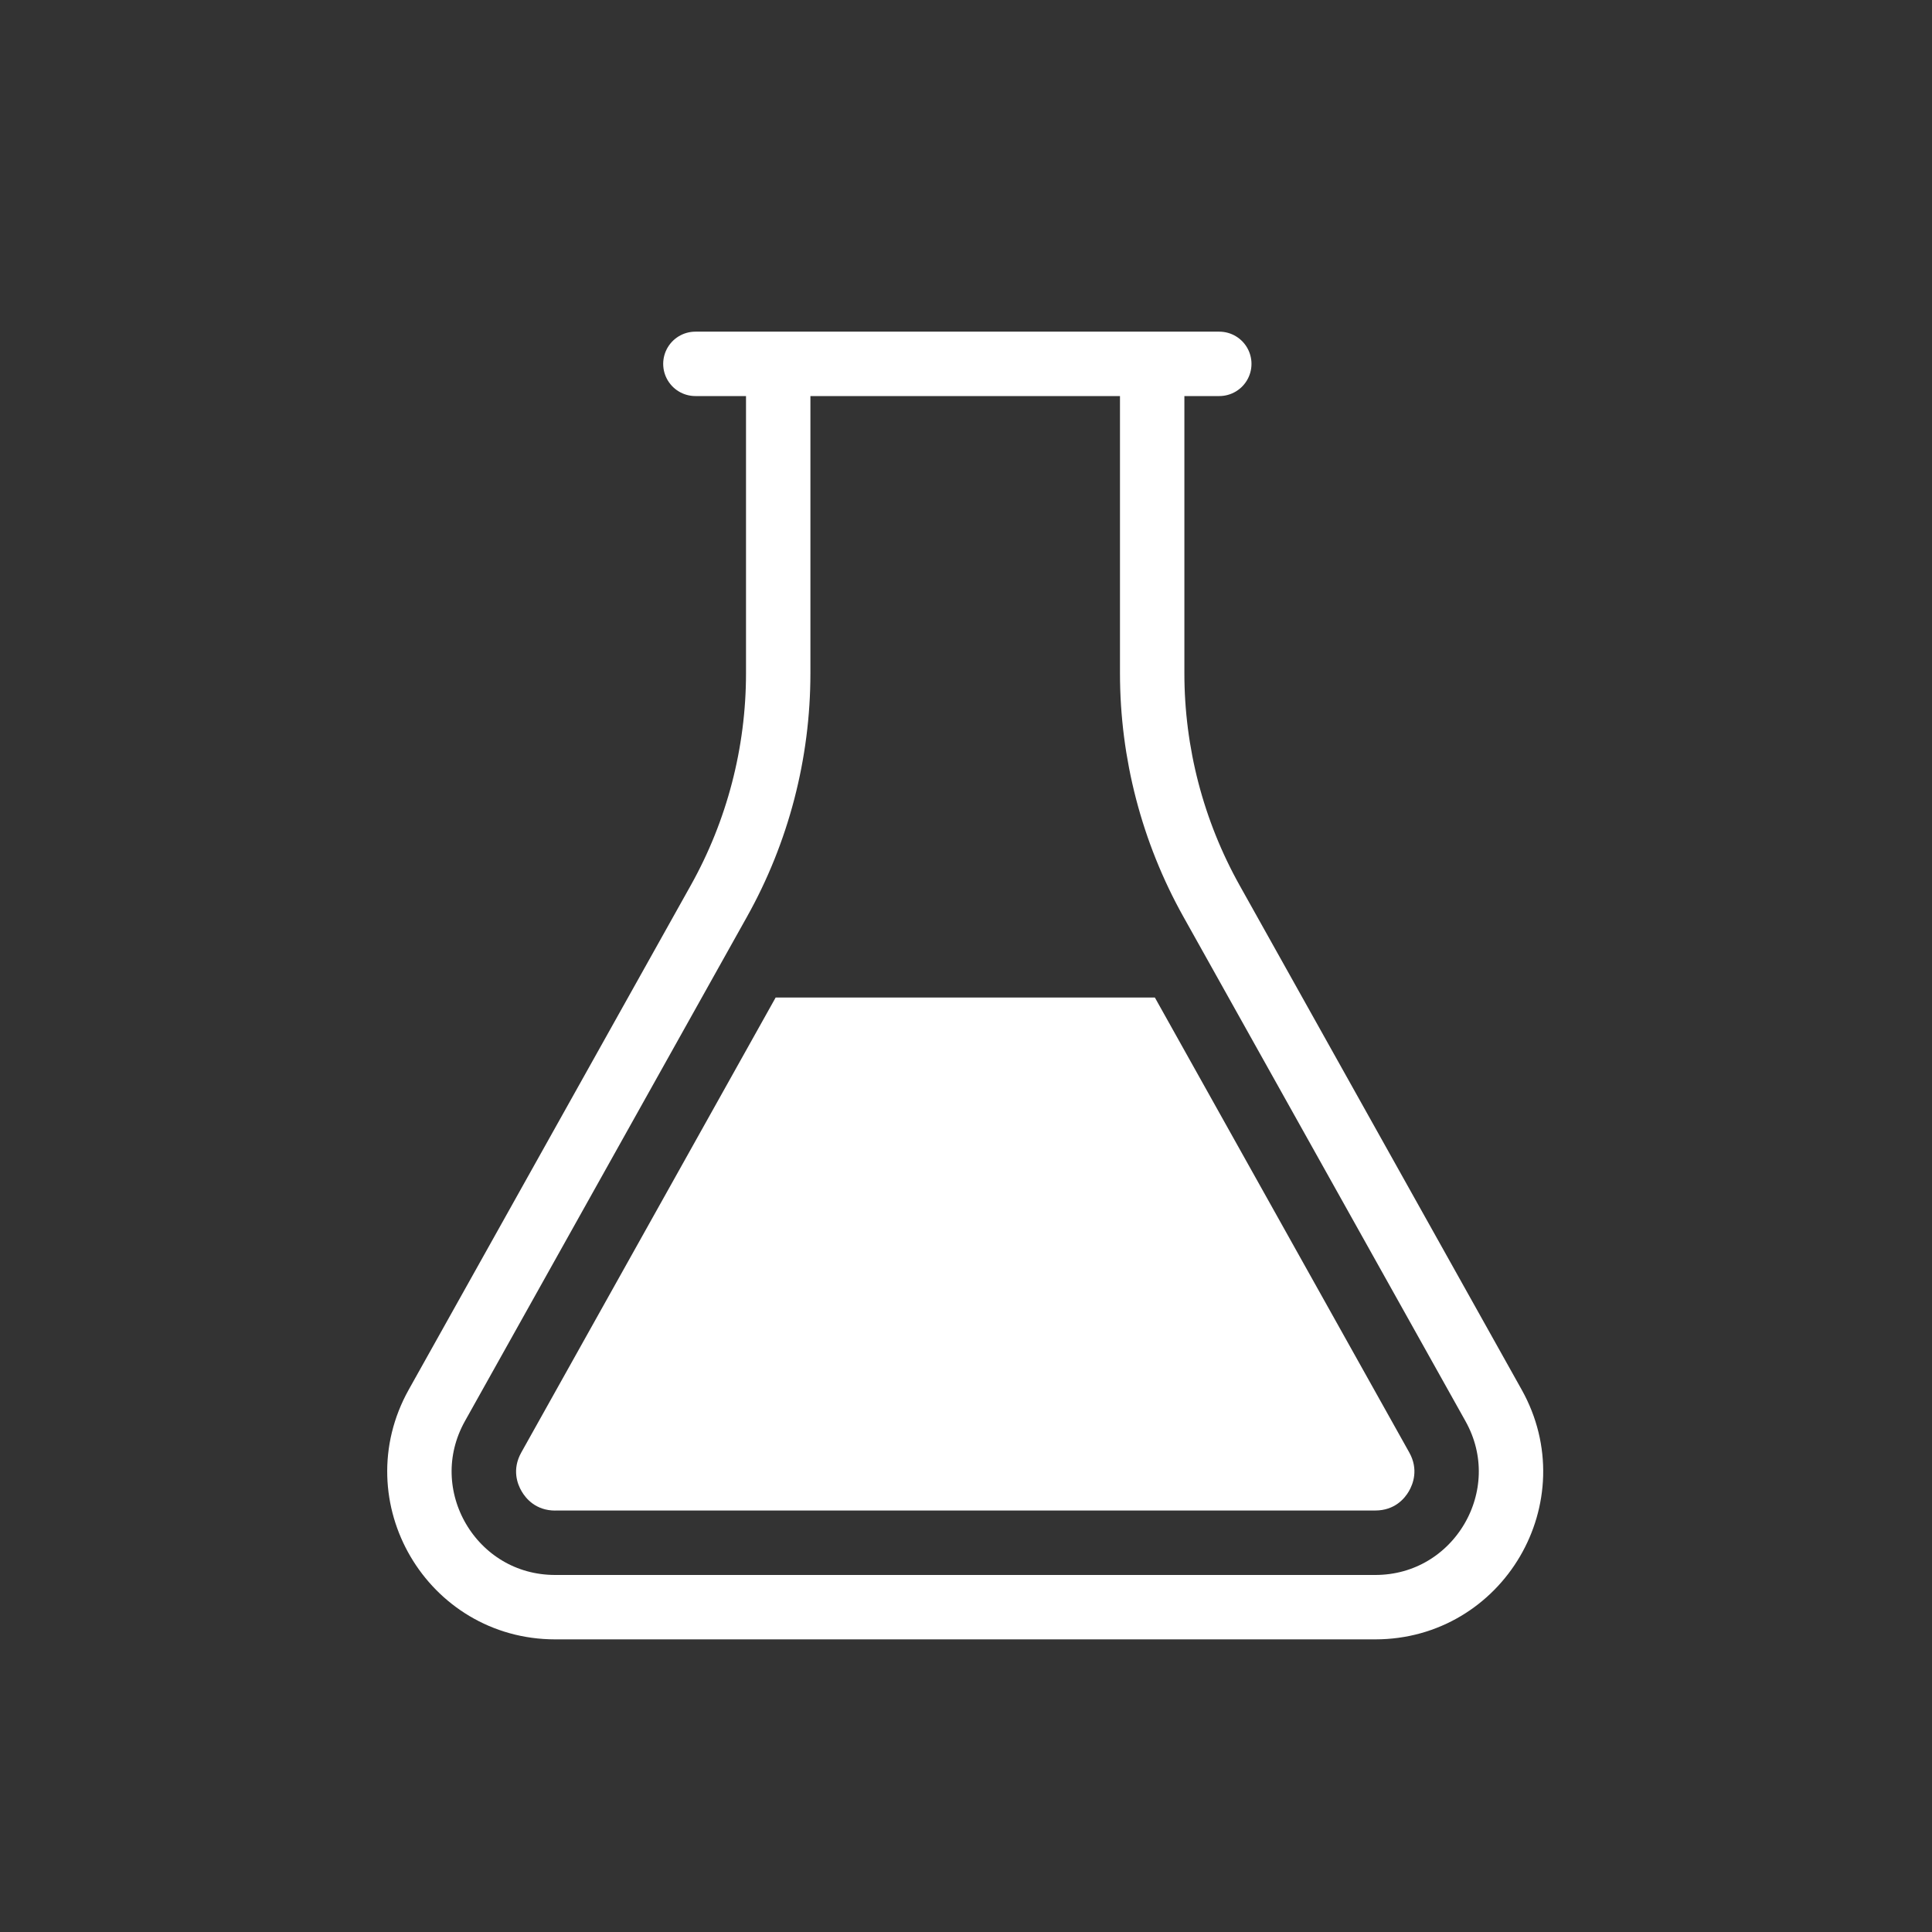
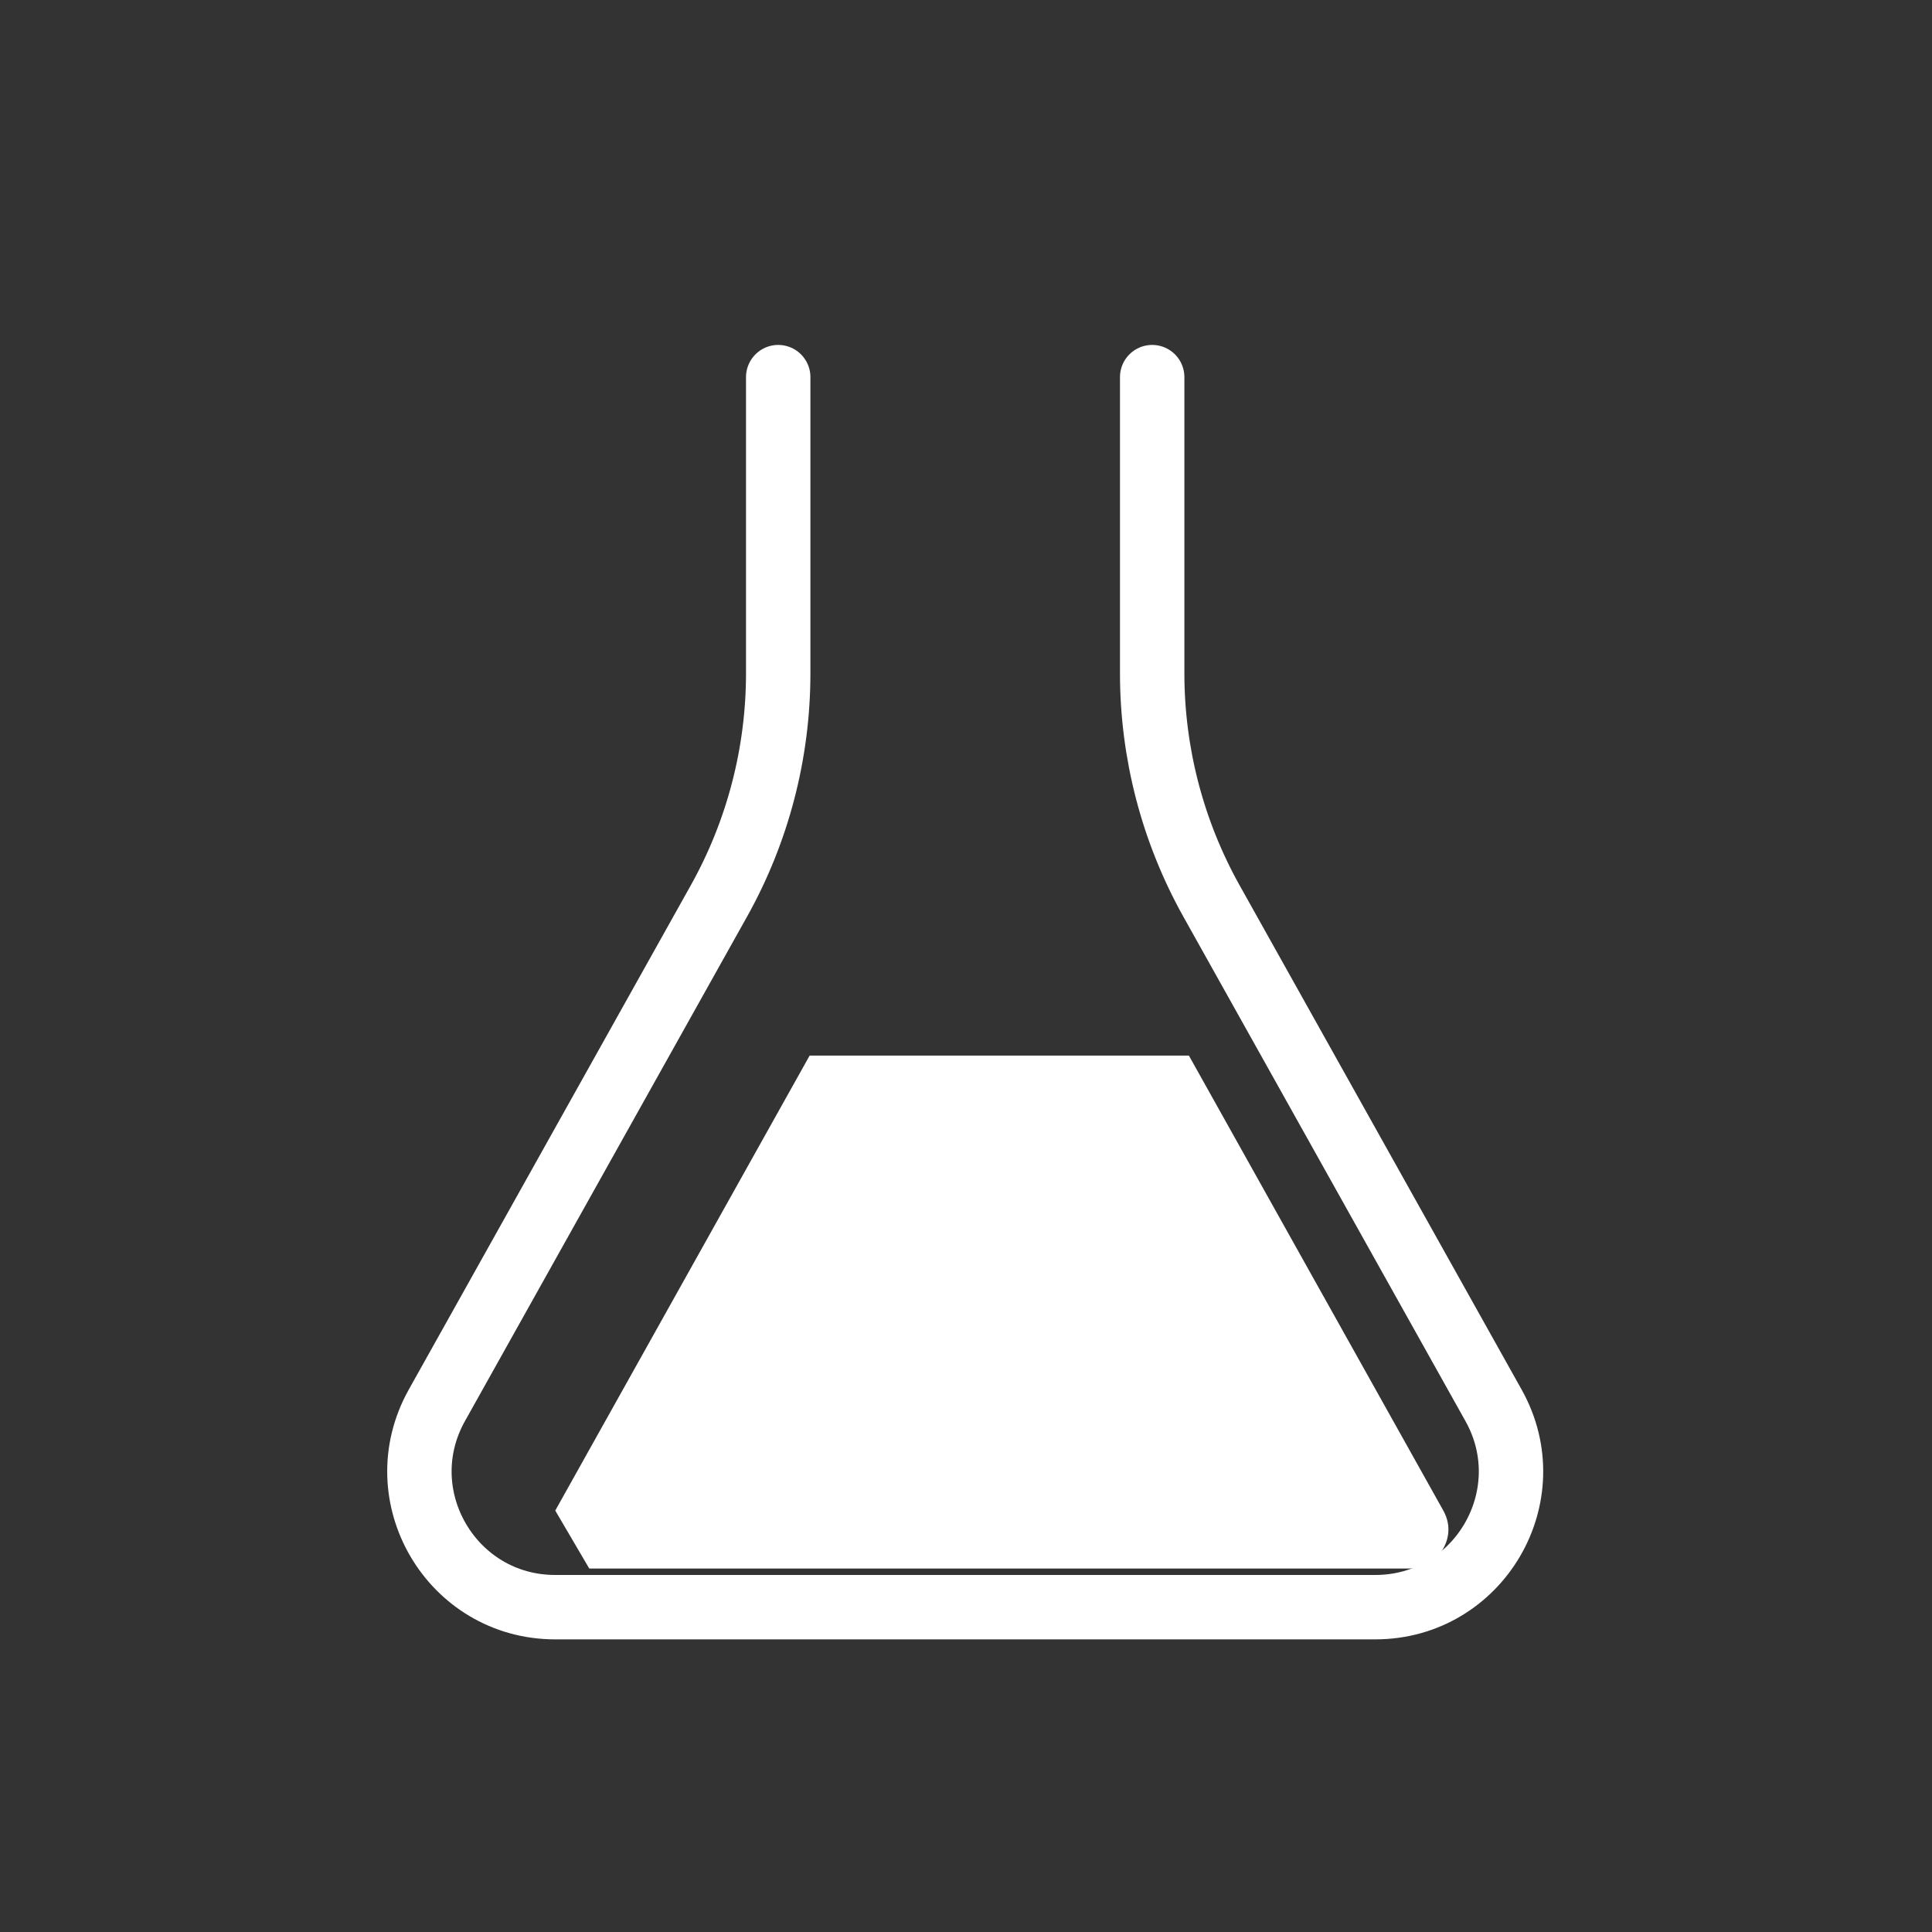
<svg xmlns="http://www.w3.org/2000/svg" viewBox="0 0 300 300" data-name="Layer 1" id="Layer_1">
  <rect x="0" y="0" width="300" height="300" fill="#333333" stroke="none" />
  <defs>
    <style>
      .cls-1 {
        fill: #fff;
      }

      .cls-2 {
        fill: none;
        stroke: #fff;
        stroke-linecap: round;
        stroke-miterlimit: 10;
        stroke-width: 10px;
      }
    </style>
  </defs>
-   <line y2="56.5" x2="189.33" y1="56.5" x1="107.98" class="cls-2" />
  <path d="M178.91,58.56v45.99c0,12.38,3.17,24.55,9.21,35.36l43.8,78.32c7.85,14.03-2.3,31.33-18.38,31.33h-127.33c-16.08,0-26.22-17.29-18.38-31.33l43.8-78.32c6.04-10.8,9.21-22.98,9.21-35.36v-45.99" class="cls-2" />
-   <path d="M86.22,234.56c-3.02,0-4.57-1.87-5.22-2.99-.66-1.12-1.53-3.38-.06-6.02l39.5-70.65h58.89l39.5,70.64c1.47,2.63.59,4.9-.06,6.02-.65,1.12-2.2,2.99-5.22,2.99h-127.33Z" class="cls-1" />
+   <path d="M86.22,234.56l39.5-70.65h58.89l39.5,70.64c1.47,2.63.59,4.9-.06,6.02-.65,1.12-2.2,2.99-5.22,2.99h-127.33Z" class="cls-1" />
</svg>